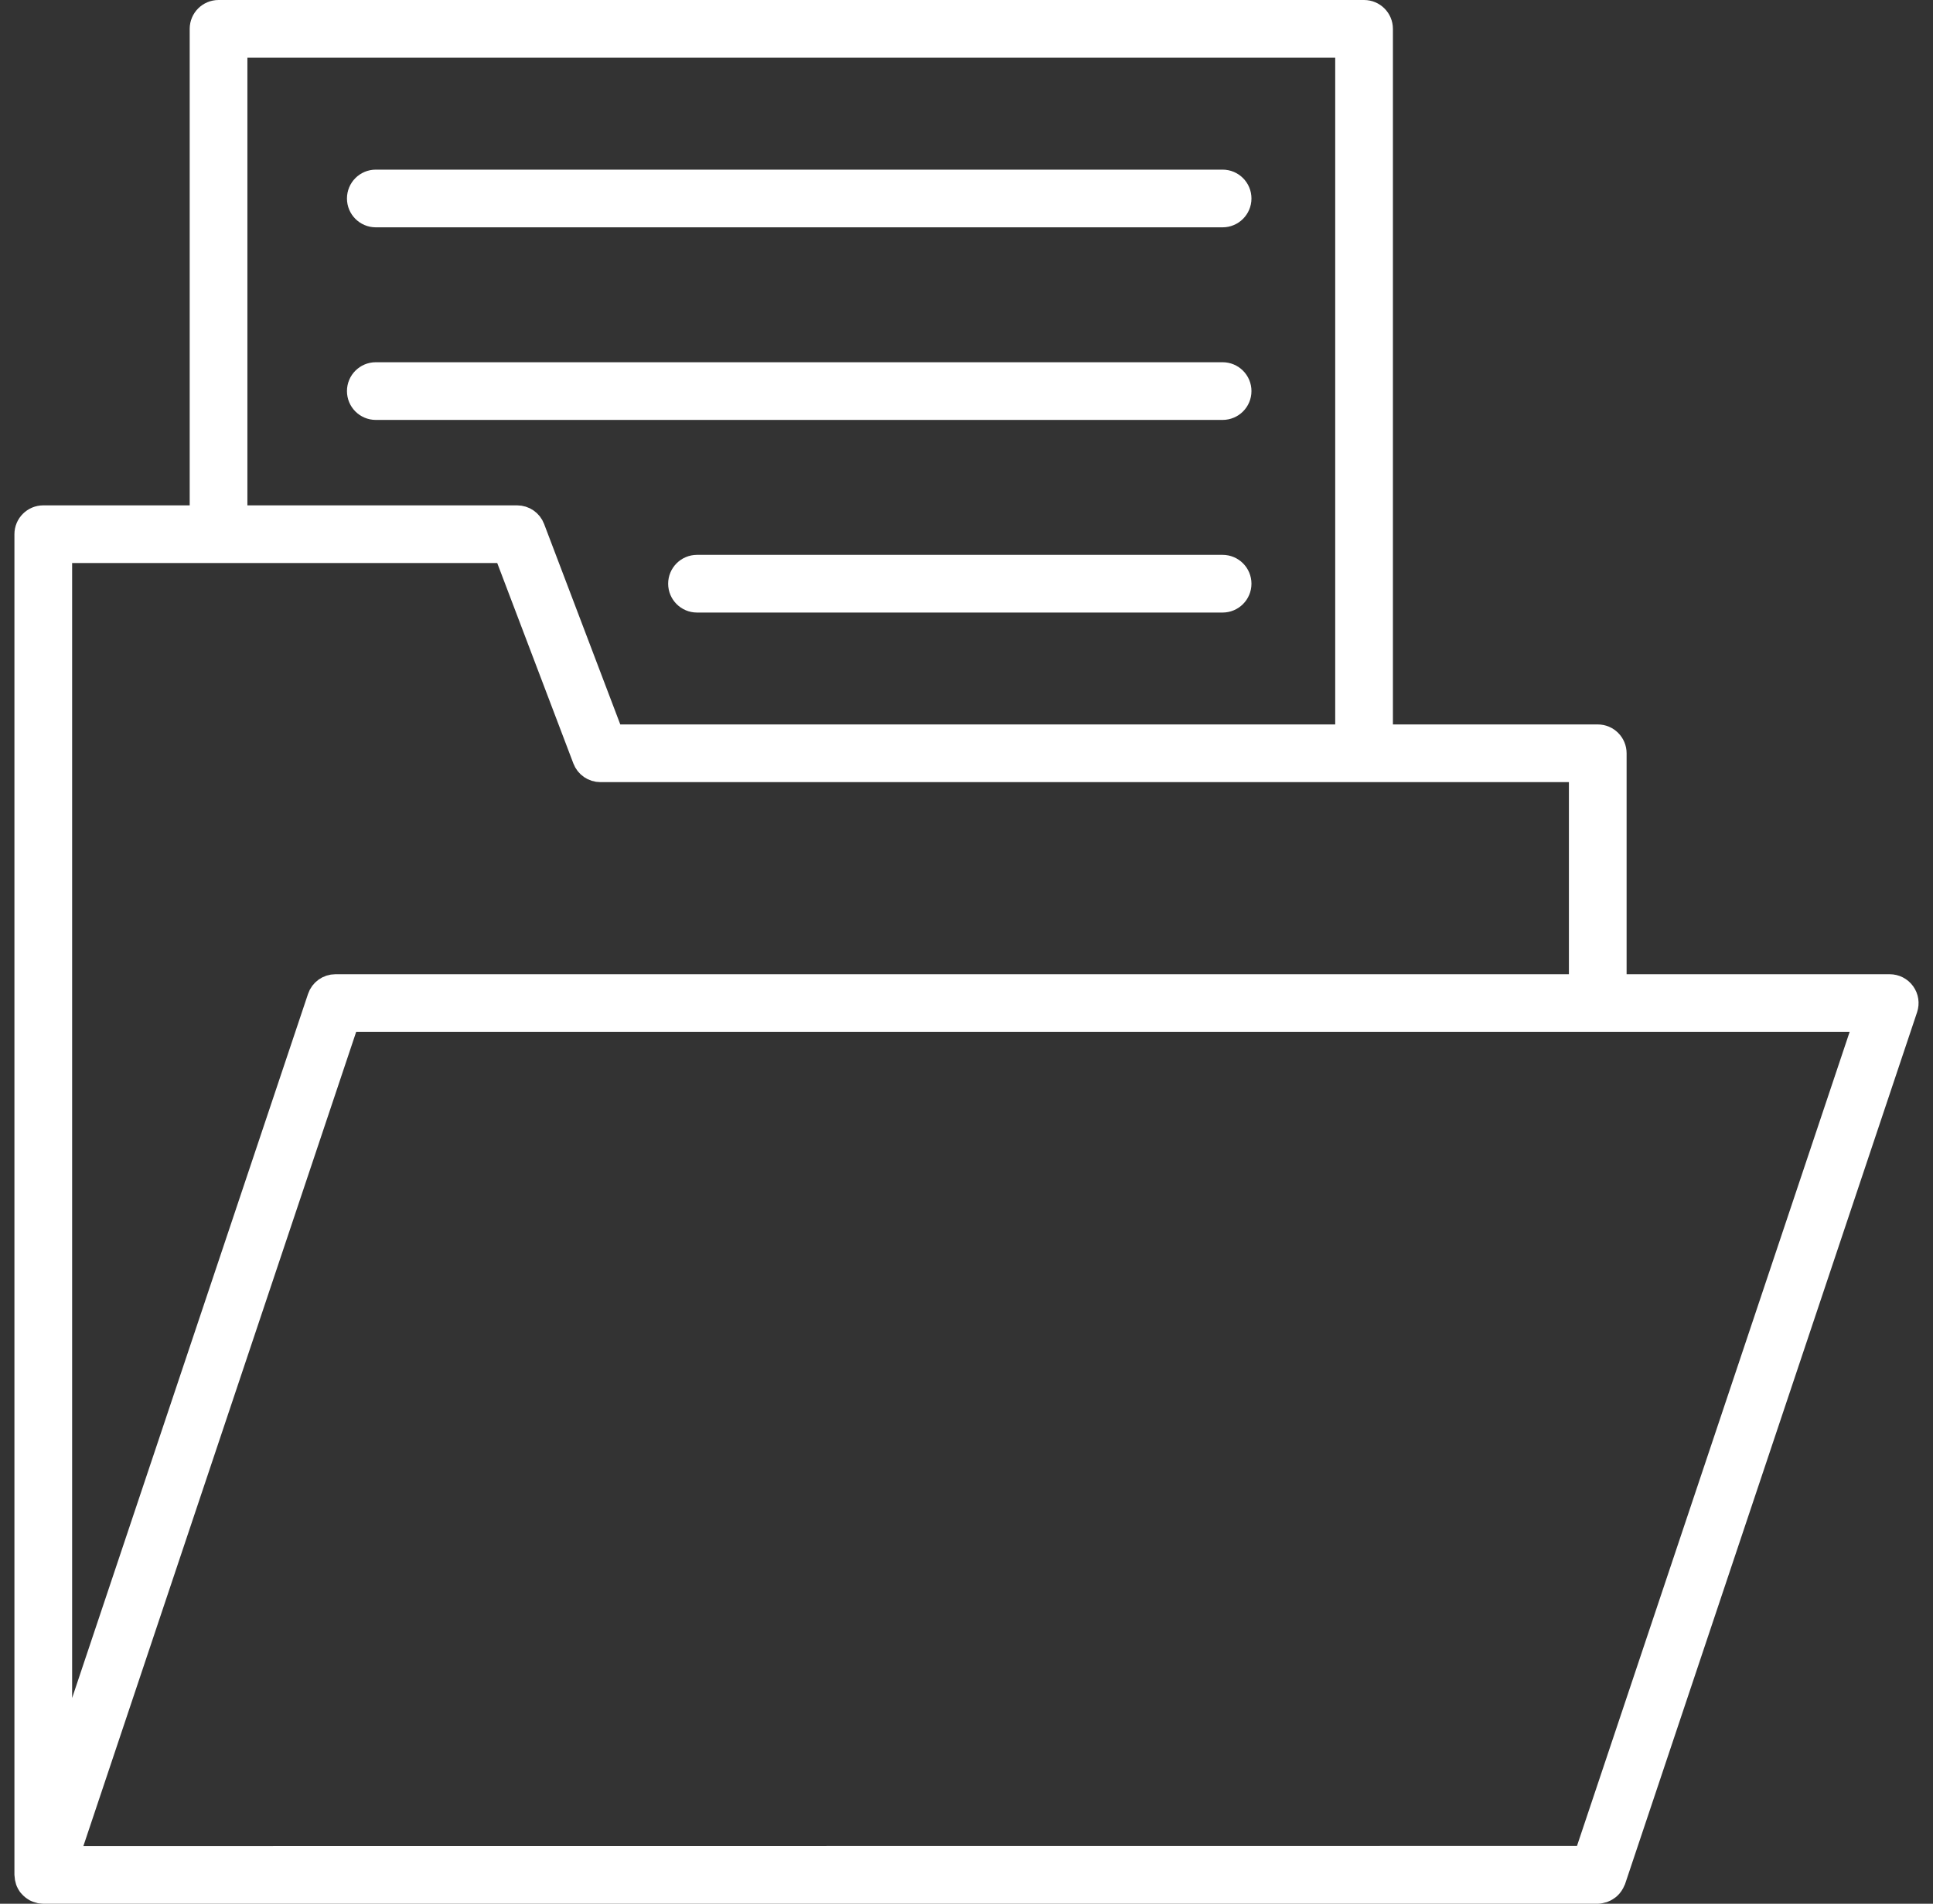
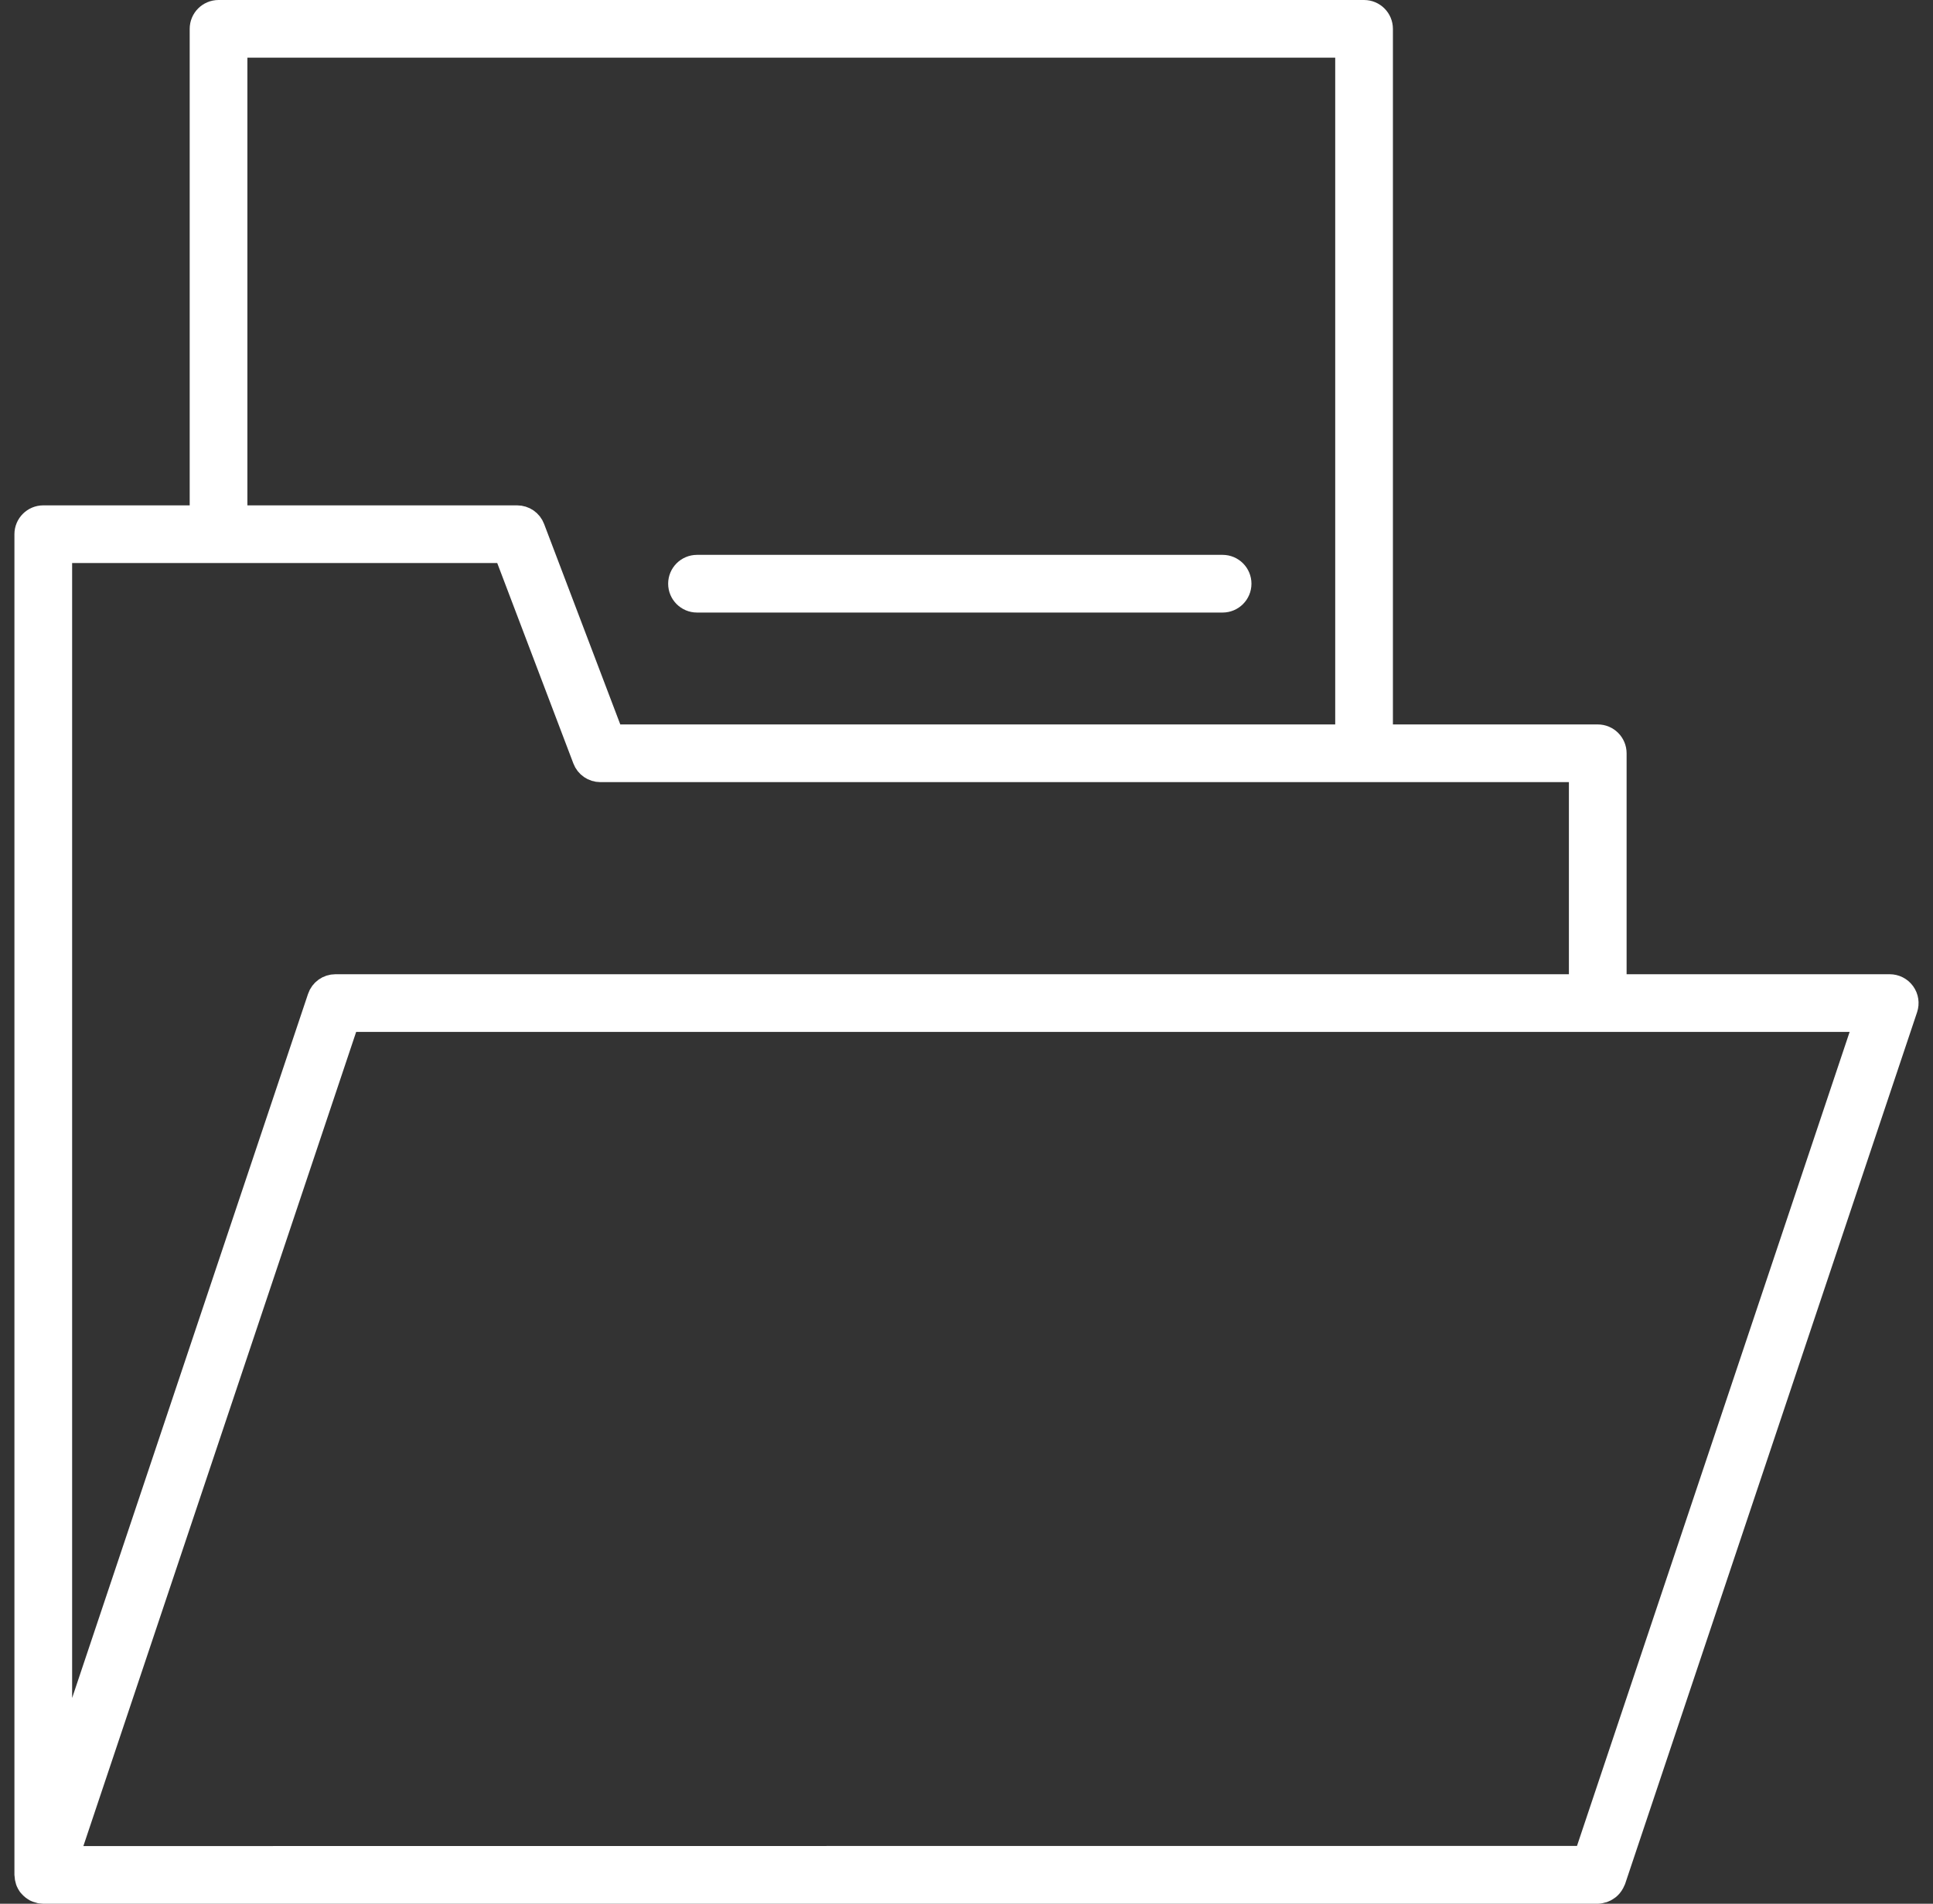
<svg xmlns="http://www.w3.org/2000/svg" width="67" height="66" viewBox="0 0 67 66" fill="none">
  <rect x="0" y="0" width="67" height="66" fill="#333333" stroke="none" />
  <path d="M1 65C1 65.008 1.004 65.014 1.004 65.022C1.006 65.068 1.014 65.114 1.028 65.158C1.031 65.165 1.032 65.173 1.035 65.18C1.036 65.184 1.037 65.188 1.039 65.192C1.04 65.196 1.043 65.199 1.045 65.204C1.059 65.234 1.074 65.264 1.094 65.292C1.099 65.299 1.106 65.304 1.111 65.311C1.119 65.32 1.127 65.329 1.136 65.338C1.143 65.346 1.15 65.354 1.158 65.361C1.181 65.384 1.207 65.403 1.235 65.42C1.244 65.426 1.251 65.432 1.26 65.437C1.272 65.443 1.283 65.448 1.294 65.453C1.304 65.458 1.315 65.461 1.325 65.465C1.351 65.475 1.378 65.483 1.406 65.489C1.411 65.49 1.415 65.493 1.419 65.493C1.446 65.498 1.473 65.5 1.499 65.5C1.5 65.5 1.5 65.5 1.5 65.5H55.38C55.422 65.5 55.46 65.486 55.499 65.476C55.513 65.473 55.527 65.472 55.54 65.468C55.576 65.455 55.606 65.438 55.638 65.418C55.656 65.407 55.674 65.396 55.69 65.383C55.716 65.362 55.739 65.339 55.76 65.314C55.778 65.293 55.791 65.27 55.805 65.247C55.82 65.222 55.835 65.198 55.846 65.17C55.848 65.164 55.852 65.159 55.854 65.154L65.974 34.934C66.025 34.781 66 34.613 65.906 34.483C65.812 34.352 65.661 34.275 65.5 34.275H55.88V26.115C55.88 25.839 55.656 25.615 55.38 25.615H47.78V1C47.78 0.724 47.556 0.5 47.28 0.5H7.575C7.299 0.5 7.075 0.724 7.075 1V18.02H1.5C1.224 18.02 1 18.244 1 18.52V65ZM55.02 64.495L2.195 64.5L11.985 35.275H55.38H64.805L55.02 64.495ZM8.075 1.5H46.78V25.615H21.155L18.392 18.343C18.319 18.148 18.133 18.02 17.925 18.02H8.075V1.5V1.5ZM7.575 19.02H17.58L20.342 26.293C20.416 26.487 20.602 26.615 20.81 26.615H47.28H54.88V34.275H11.625C11.41 34.275 11.219 34.412 11.151 34.616L2 61.933V19.02H7.575Z" fill="white" stroke="white" />
-   <path d="M13.026 7.381H42.377C42.653 7.381 42.877 7.157 42.877 6.881C42.877 6.605 42.653 6.381 42.377 6.381H13.026C12.749 6.381 12.526 6.605 12.526 6.881C12.526 7.157 12.749 7.381 13.026 7.381Z" fill="white" stroke="white" />
-   <path d="M42.877 13.558C42.877 13.282 42.653 13.058 42.377 13.058H13.026C12.749 13.058 12.526 13.282 12.526 13.558C12.526 13.835 12.749 14.058 13.026 14.058H42.377C42.653 14.058 42.877 13.835 42.877 13.558Z" fill="white" stroke="white" />
  <path d="M42.377 19.736H24.159C23.883 19.736 23.659 19.96 23.659 20.236C23.659 20.512 23.883 20.736 24.159 20.736H42.377C42.653 20.736 42.877 20.512 42.877 20.236C42.877 19.96 42.653 19.736 42.377 19.736Z" fill="white" stroke="white" />
</svg>